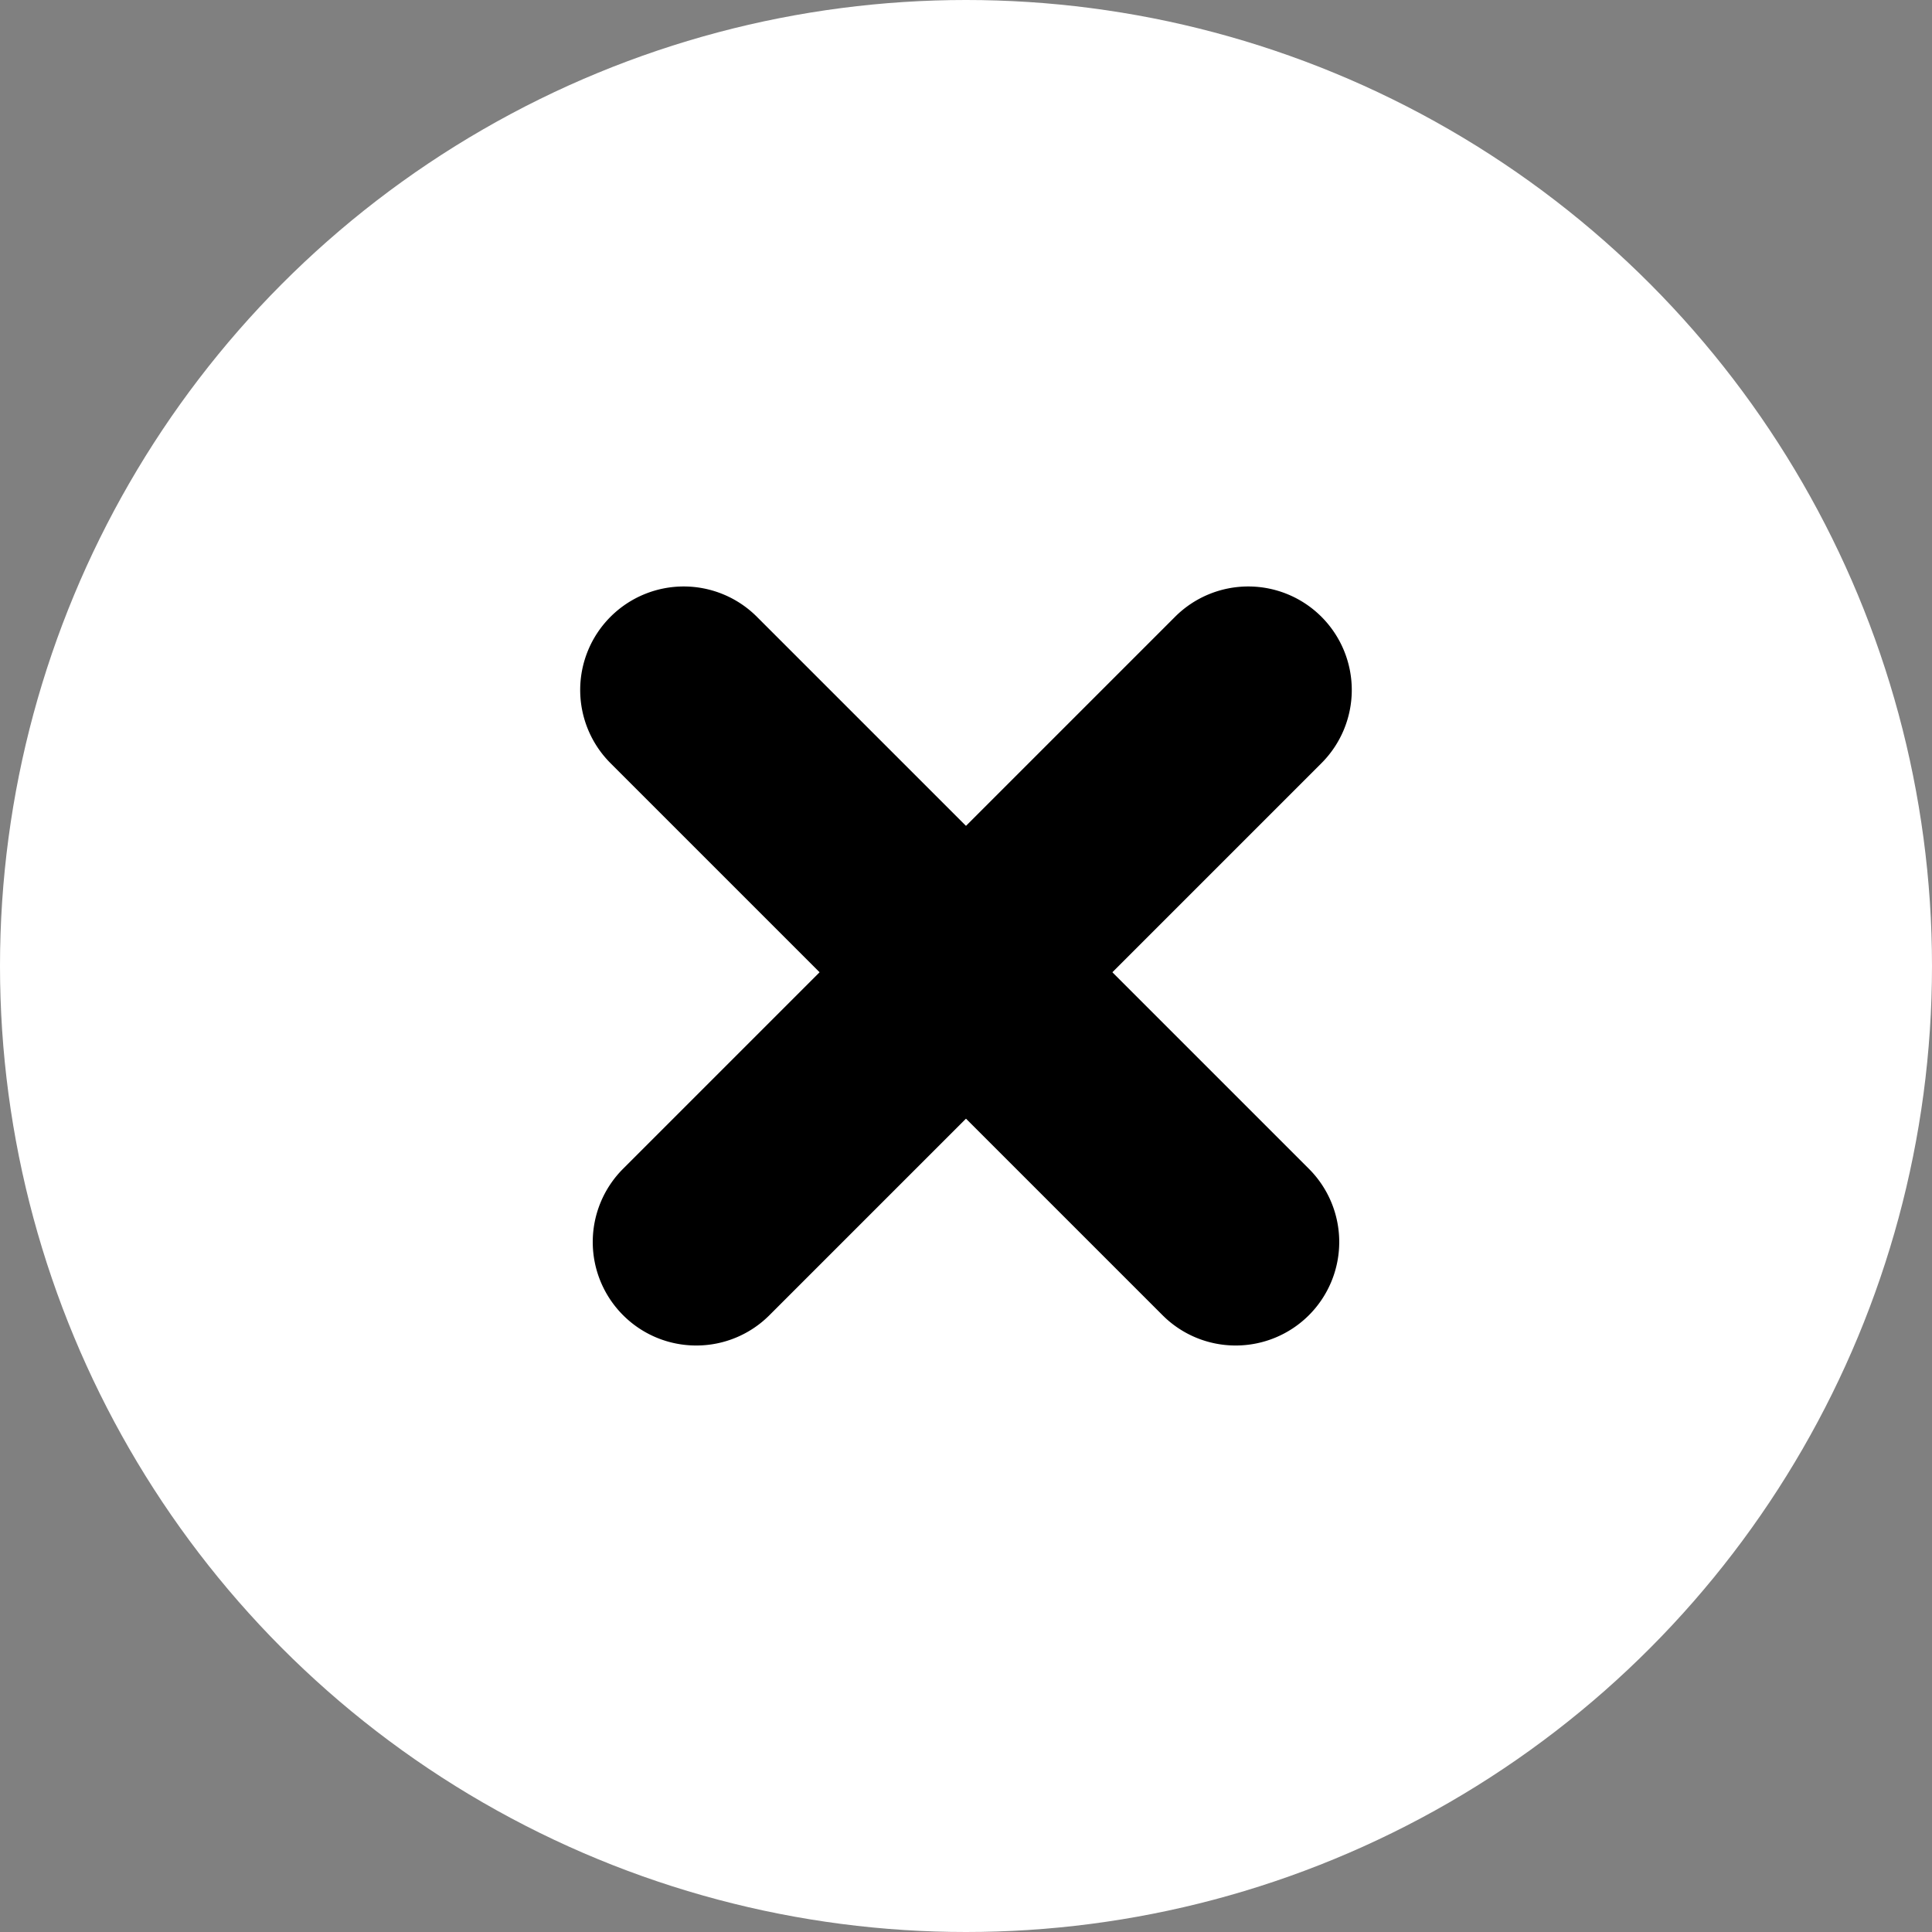
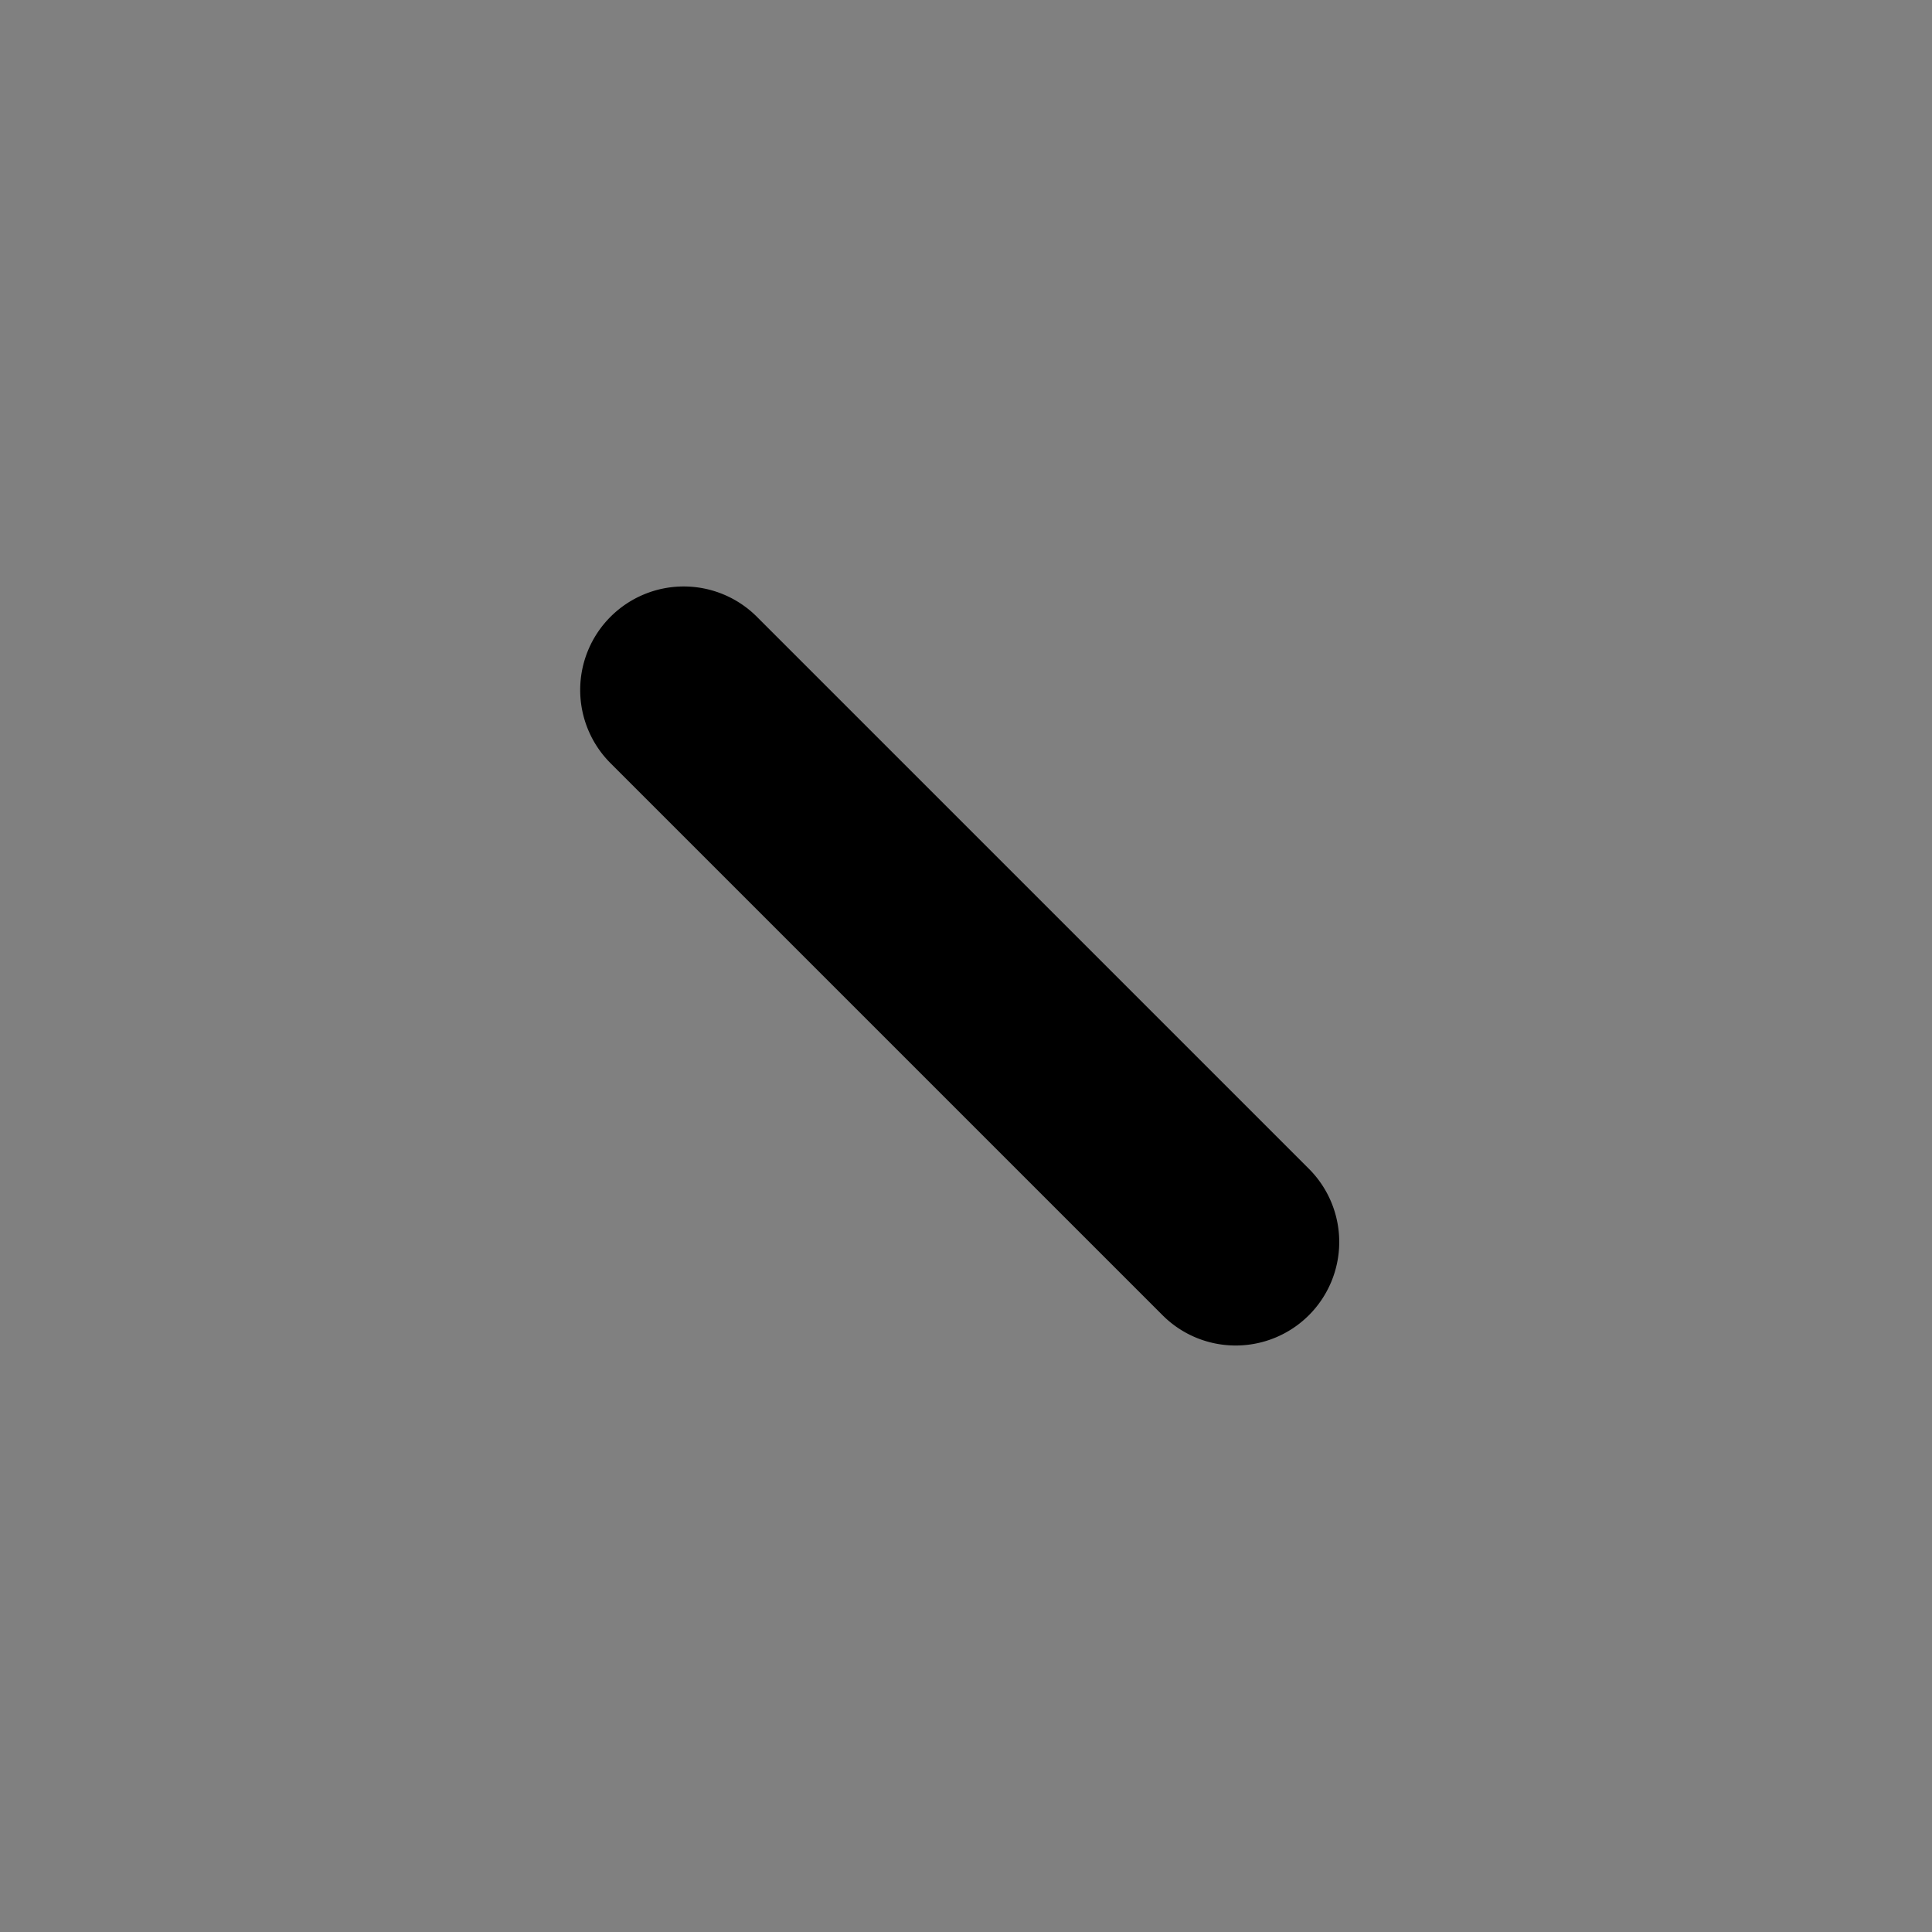
<svg xmlns="http://www.w3.org/2000/svg" width="56" height="56" viewBox="0 0 56 56">
  <rect x="0" y="0" width="56" height="56" fill="#808080" stroke="none" />
  <g transform="translate(-5673.271 -15192)">
-     <circle cx="28" cy="28" r="28" transform="translate(5673.271 15192)" fill="#fff" />
    <path d="M16,19a2.991,2.991,0,0,1-2.121-.879l-16-16a3,3,0,0,1,0-4.243,3,3,0,0,1,4.243,0l16,16A3,3,0,0,1,16,19Z" transform="translate(5693.088 15212)" />
-     <path d="M0,19a2.991,2.991,0,0,1-2.121-.879,3,3,0,0,1,0-4.243l16-16a3,3,0,0,1,4.243,0,3,3,0,0,1,0,4.243l-16,16A2.991,2.991,0,0,1,0,19Z" transform="translate(5693.452 15212)" />
  </g>
</svg>